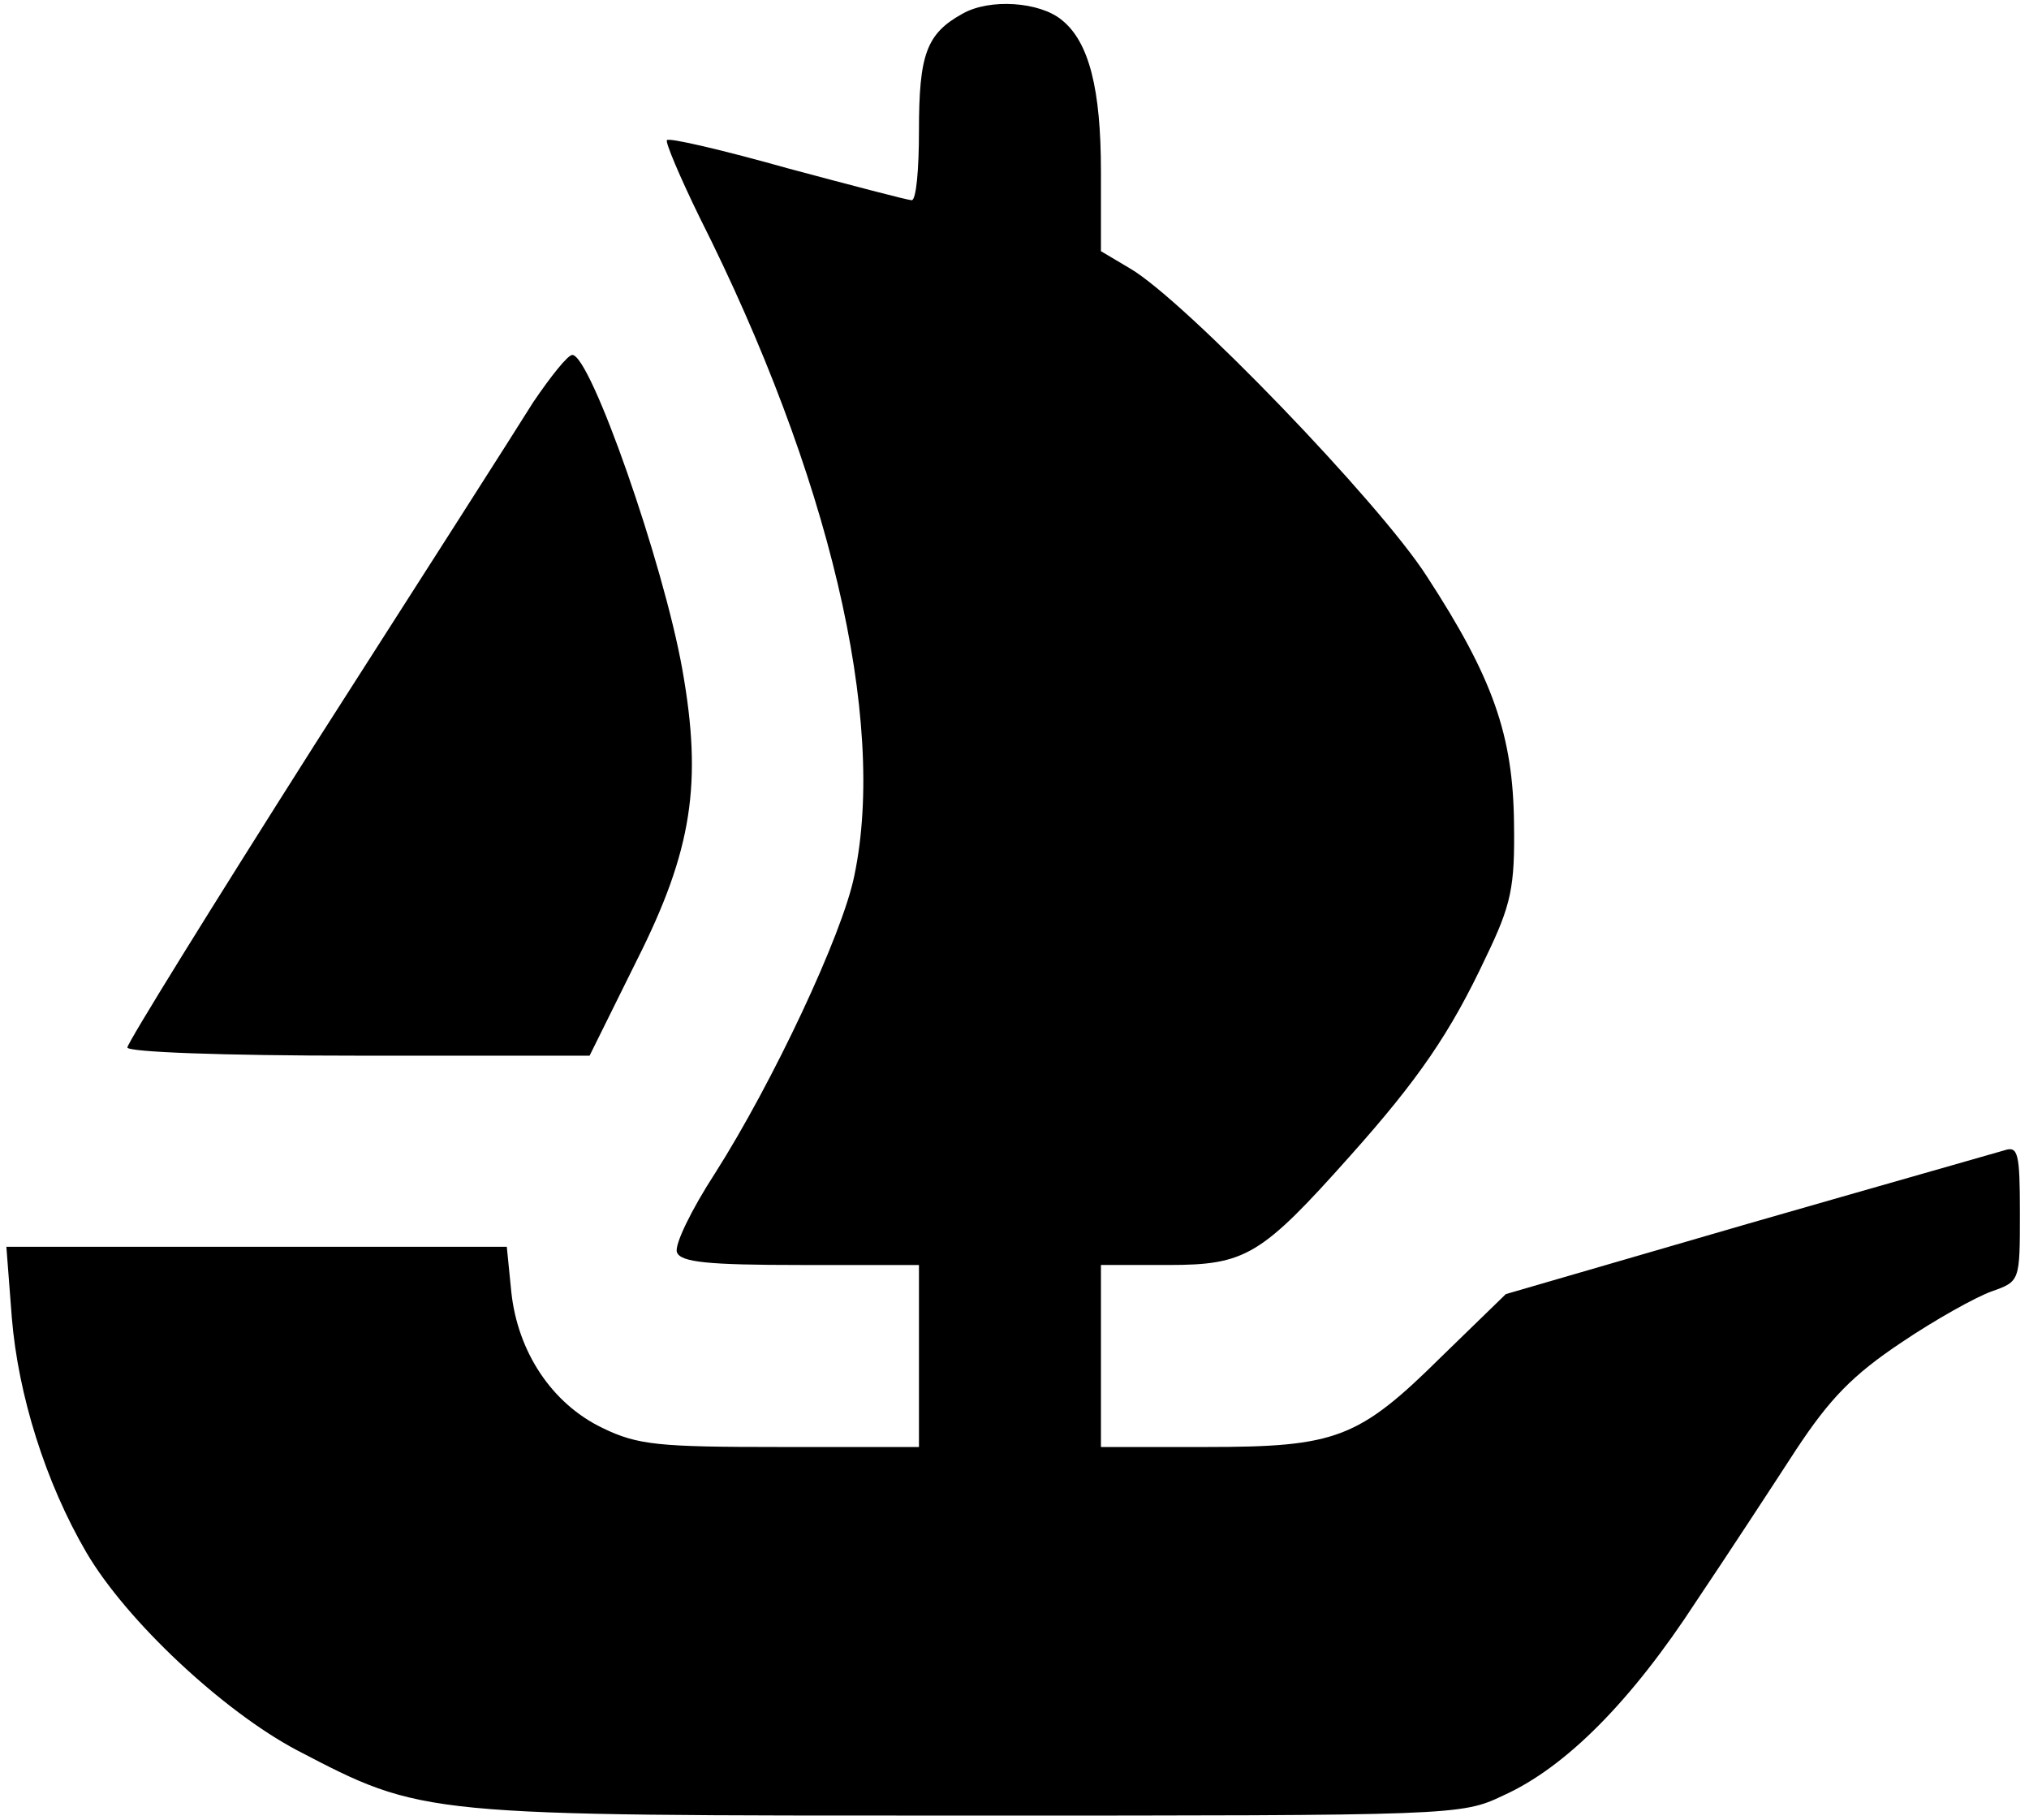
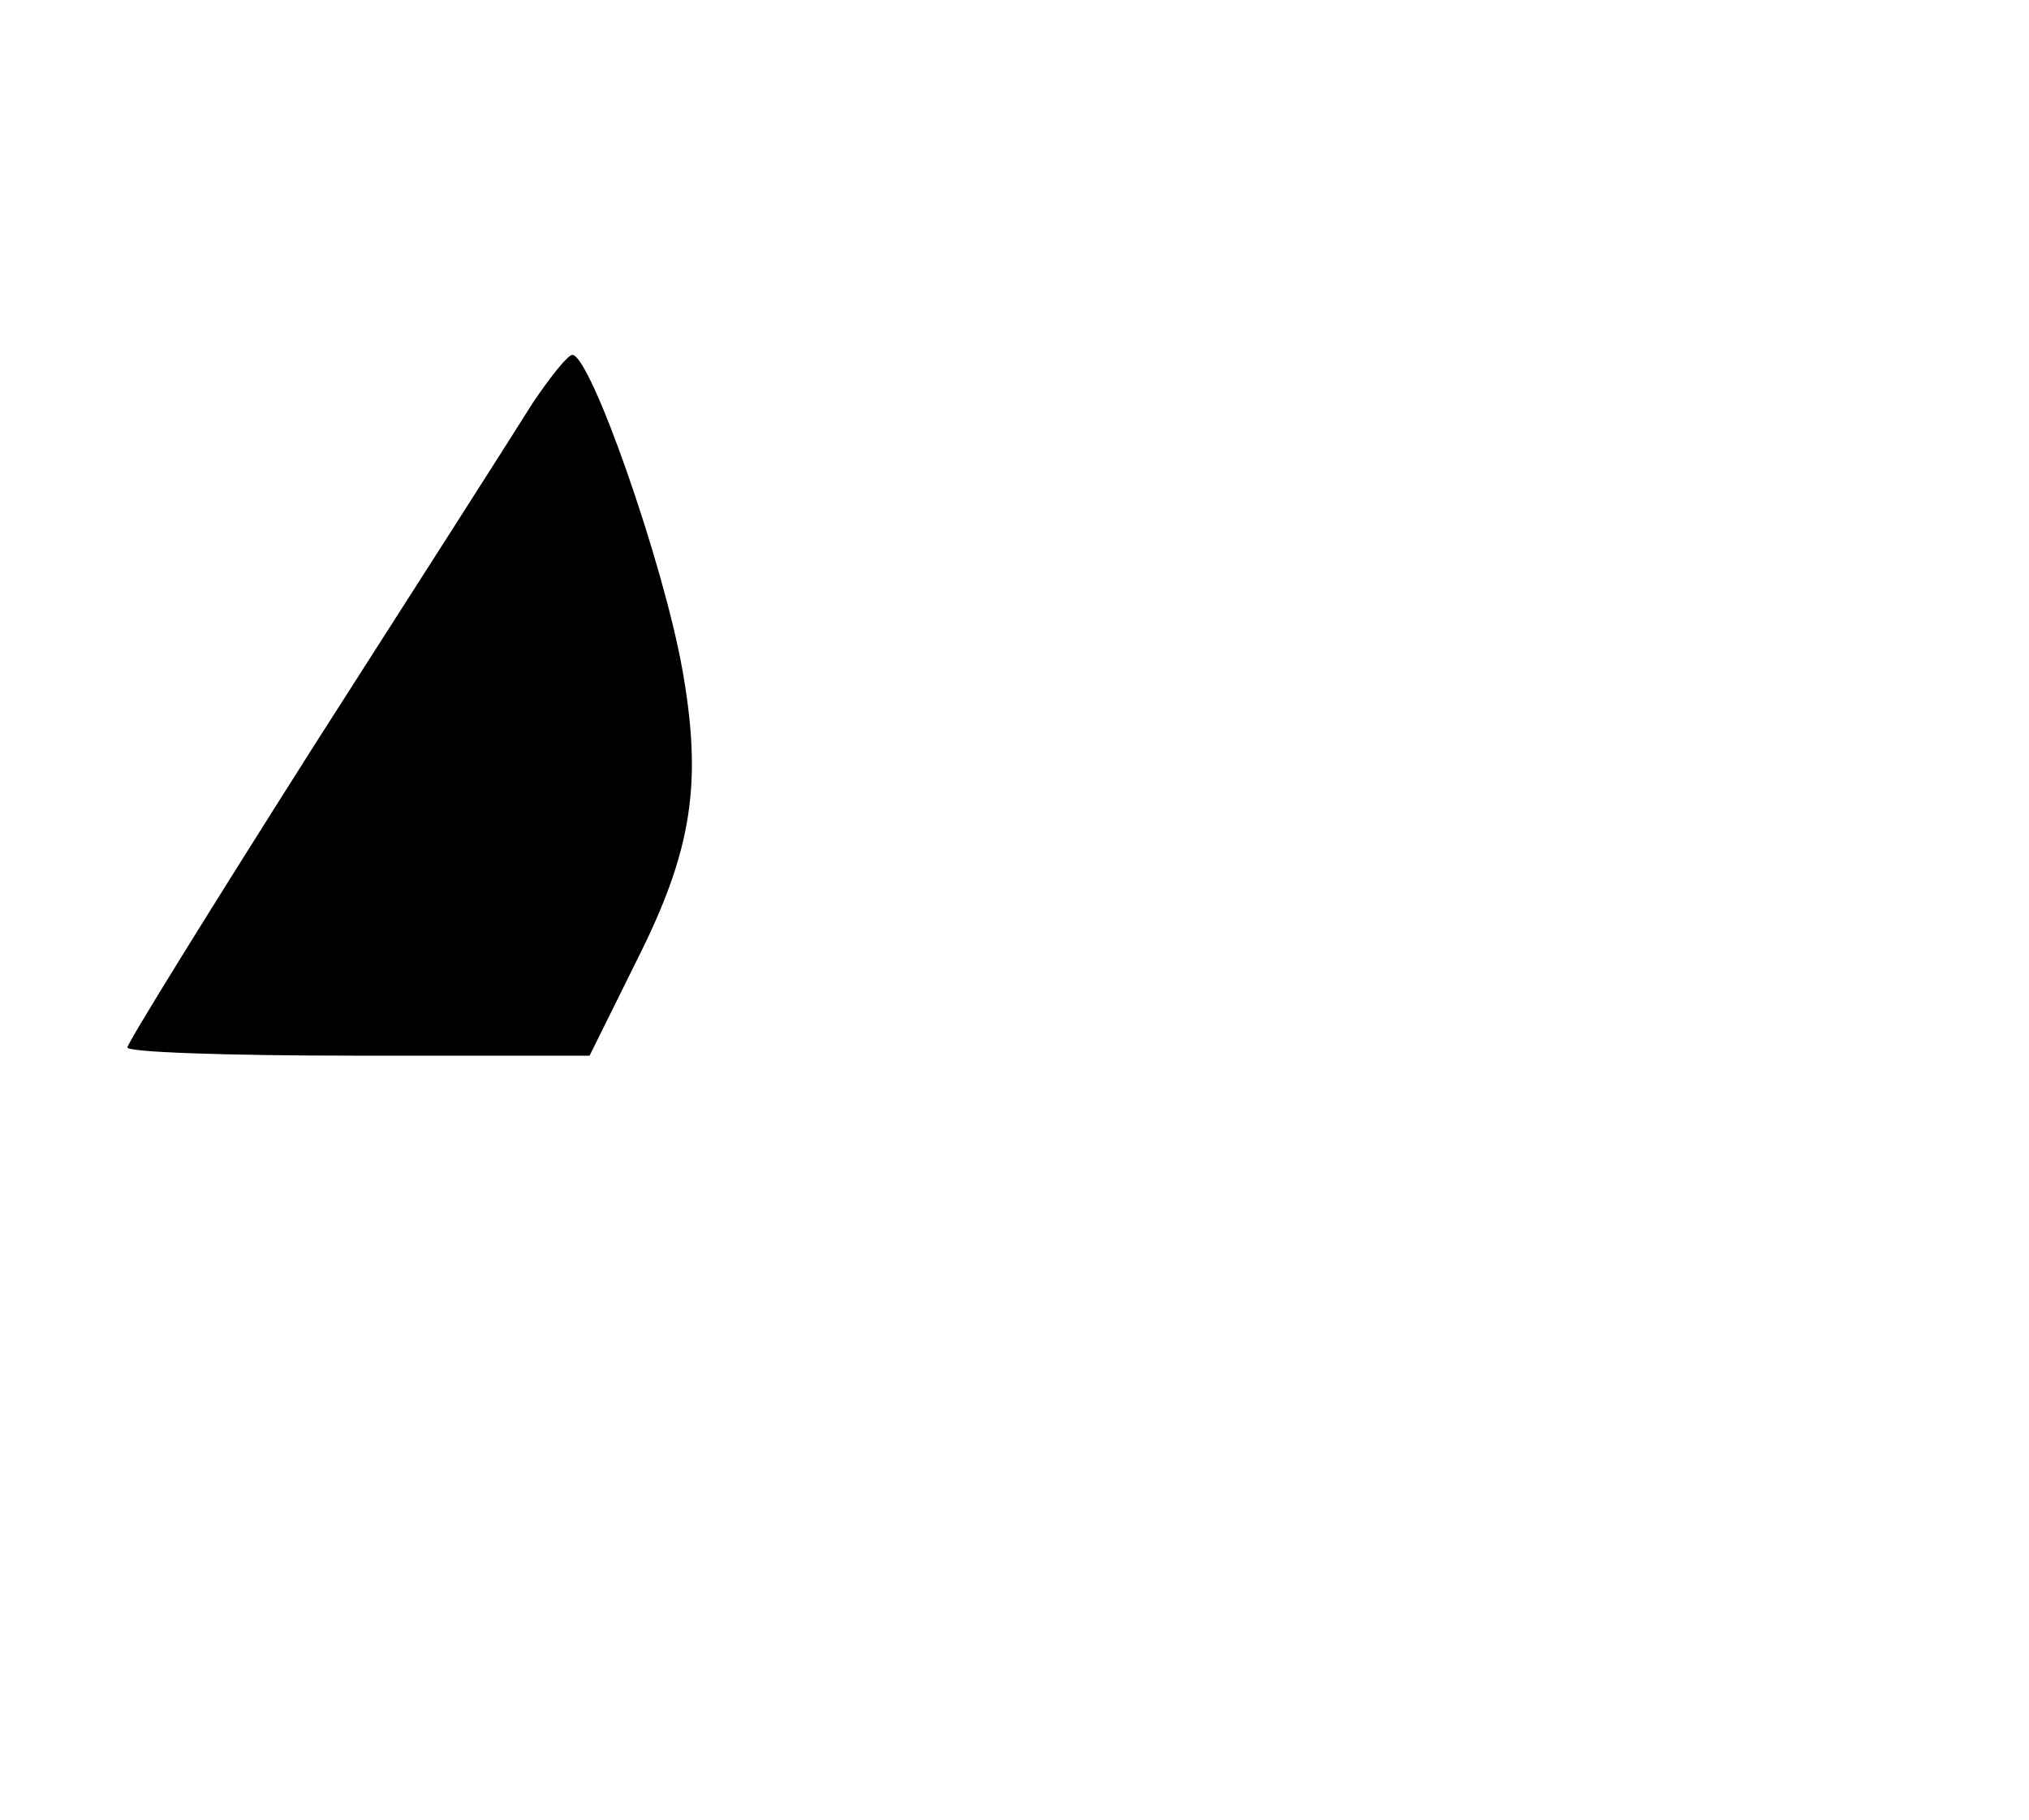
<svg xmlns="http://www.w3.org/2000/svg" version="1.0" width="223pt" height="200pt" viewBox="0 0 223 200">
  <g transform="translate(0,200) scale(0.1,-0.1)" stroke="none">
-     <path d="M1058 1985c-40-22-48-45-48-129 0-42-3-76-8-76-4 0-65 16-136 35-71 20-131 34-133 31-2-2 14-40 36-85 142-282 206-551 170-723-13-65-90-228-153-327-26-40-45-79-42-87 4-11 34-14 136-14h130V510 410H858c-134 0-157 2-196 21-56 27-93 84-1e2 149l-5 50H282 7l6-78c7-85 37-181 82-258 44-75 150-174 231-217C466 4 461 5 1065 5c534 0 541 0 587 22 69 31 141 104 212 213 35 52 84 127 110 167 37 56 62 82 116 118 37 25 82 50 99 56 31 11 31 11 31 86 0 66-2 74-17 69-10-3-137-39-283-81l-265-77-70-68c-92-91-116-1e2-260-1e2h-115v1e2 1e2h74c85 0 102 10 2e2 120 75 84 110 135 149 218 28 58 32 77 31 147-1 97-23 160-96 272-52 81-266 303-326 338l-32 19v88c0 90-13 142-43 166-24 20-79 24-109 7z" />
-     <path d="M586 1558c-18-29-126-198-240-376-113-178-206-328-206-333s103-9 254-9h254l52 105c61 121 72 195 50 319-21 118-101 346-121 346-5 0-24-24-43-52z" />
+     <path d="M586 1558c-18-29-126-198-240-376-113-178-206-328-206-333s103-9 254-9h254l52 105c61 121 72 195 50 319-21 118-101 346-121 346-5 0-24-24-43-52" />
  </g>
</svg>